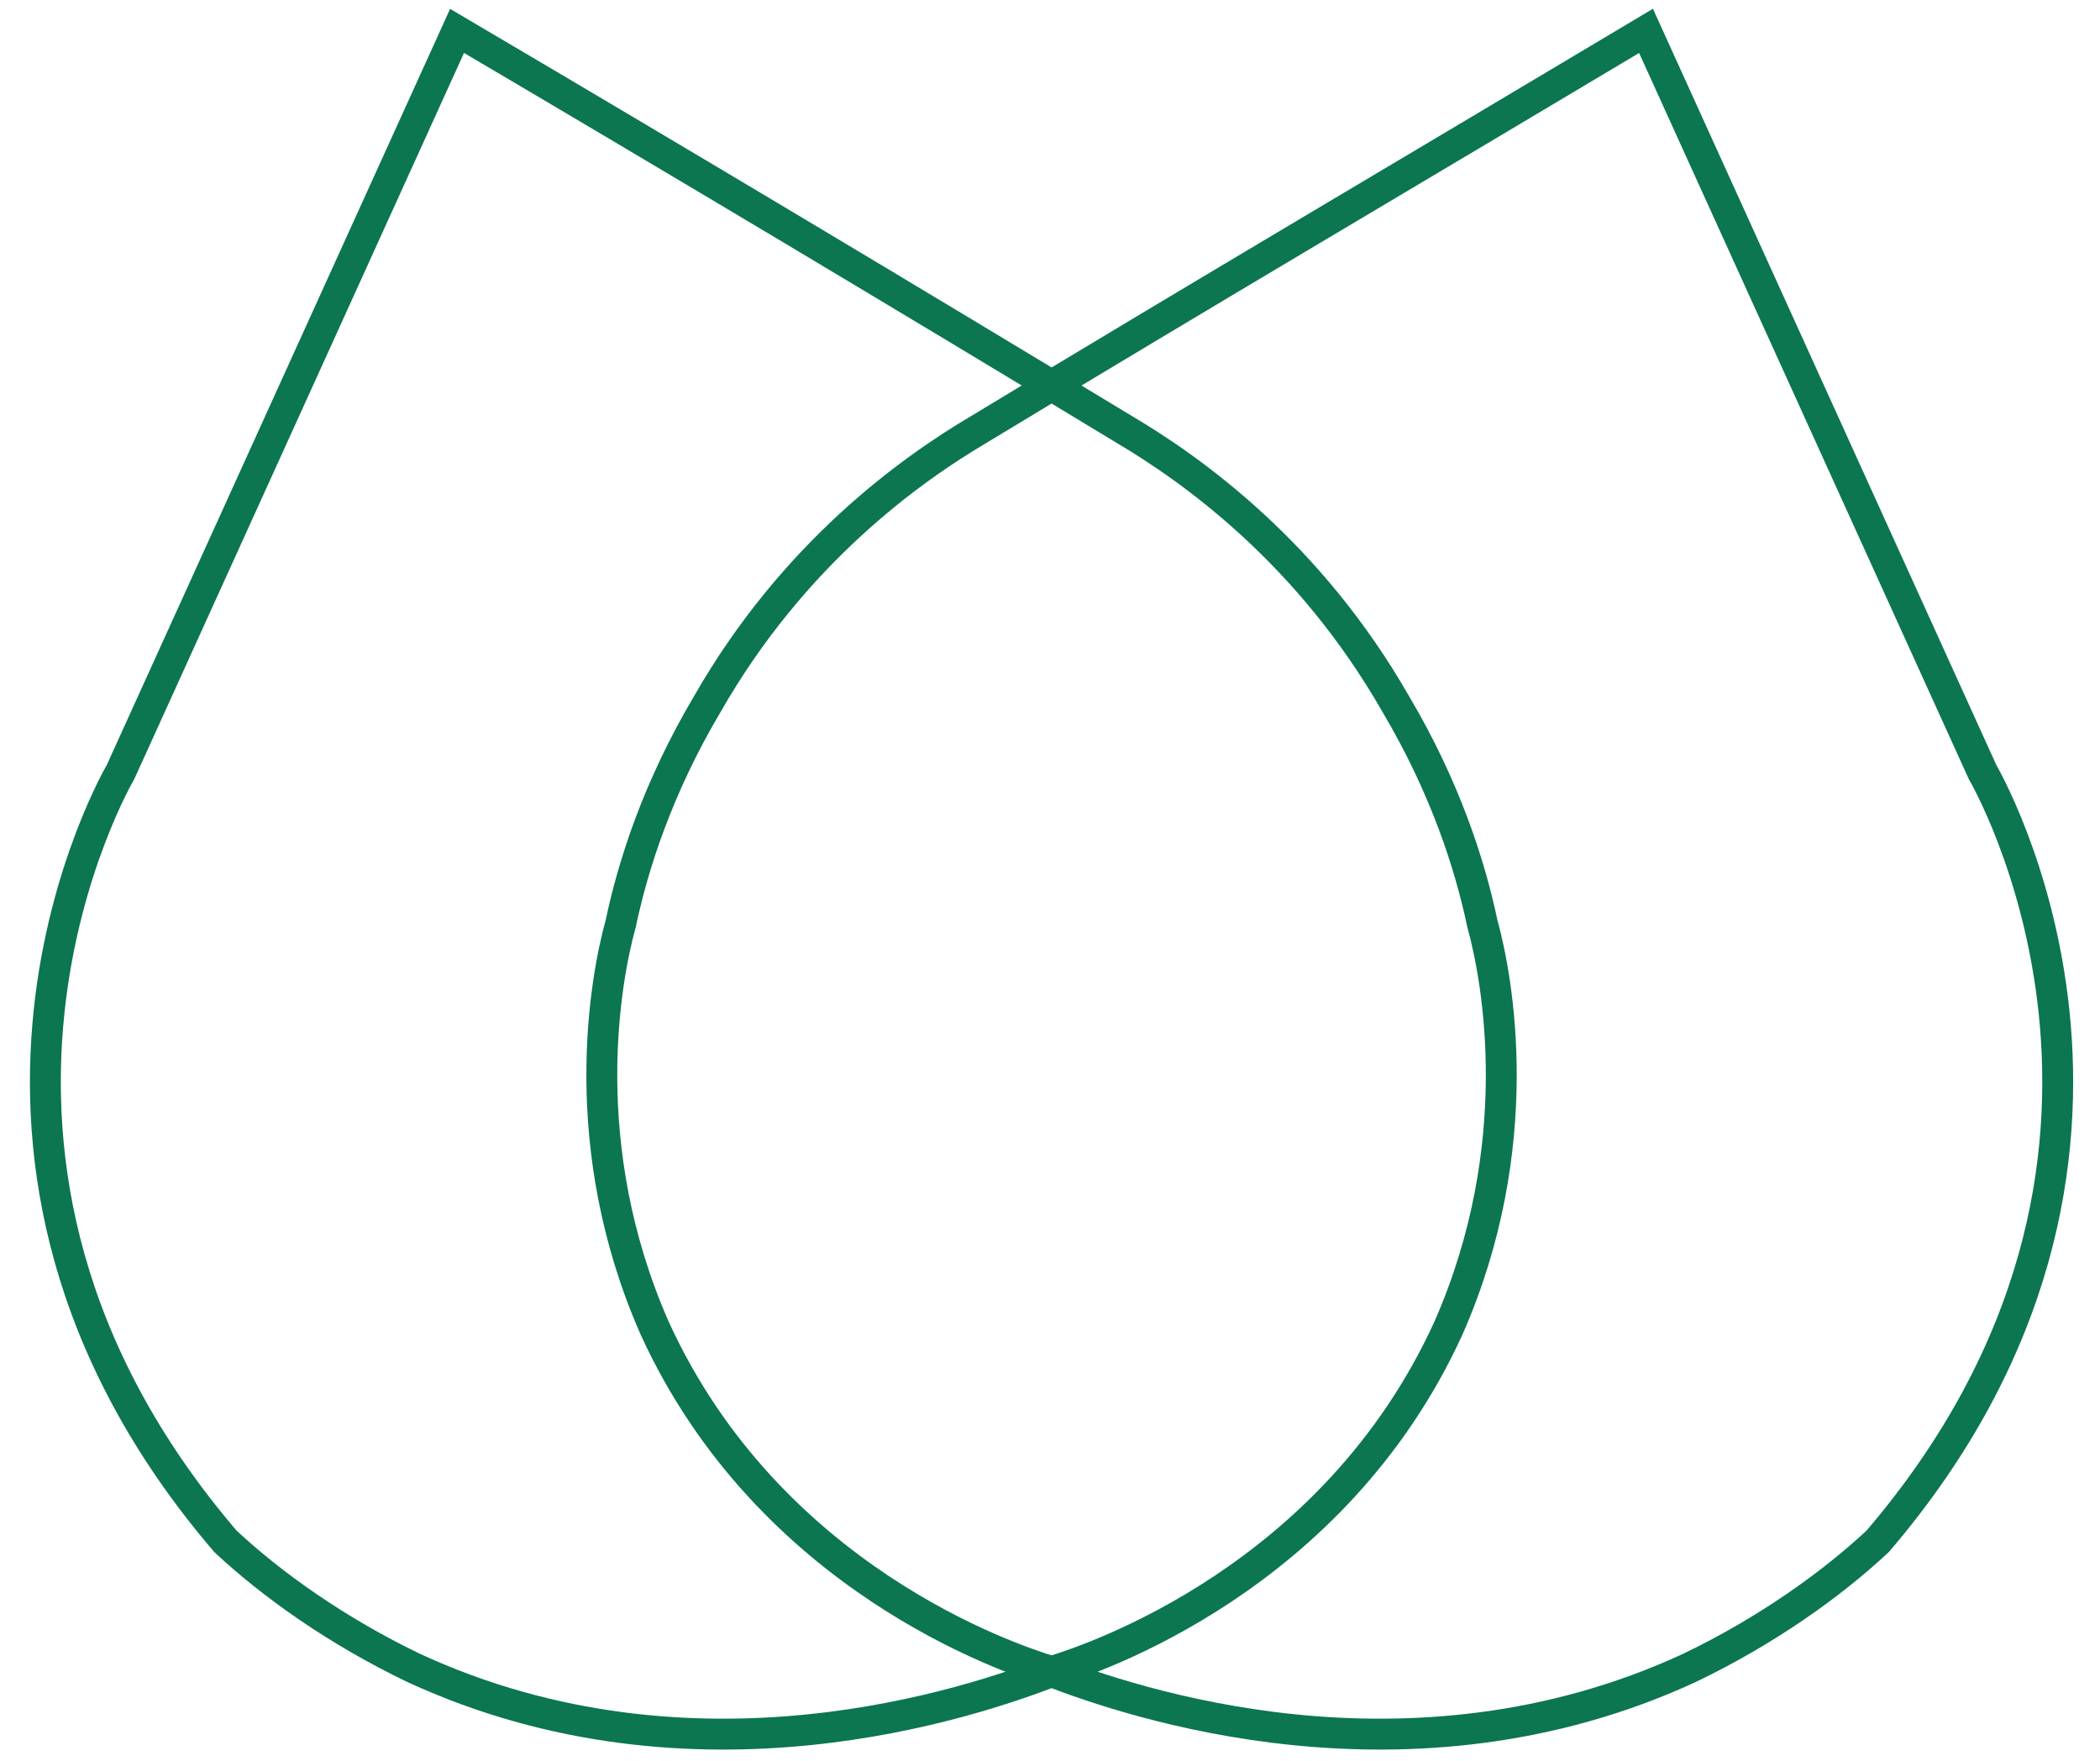
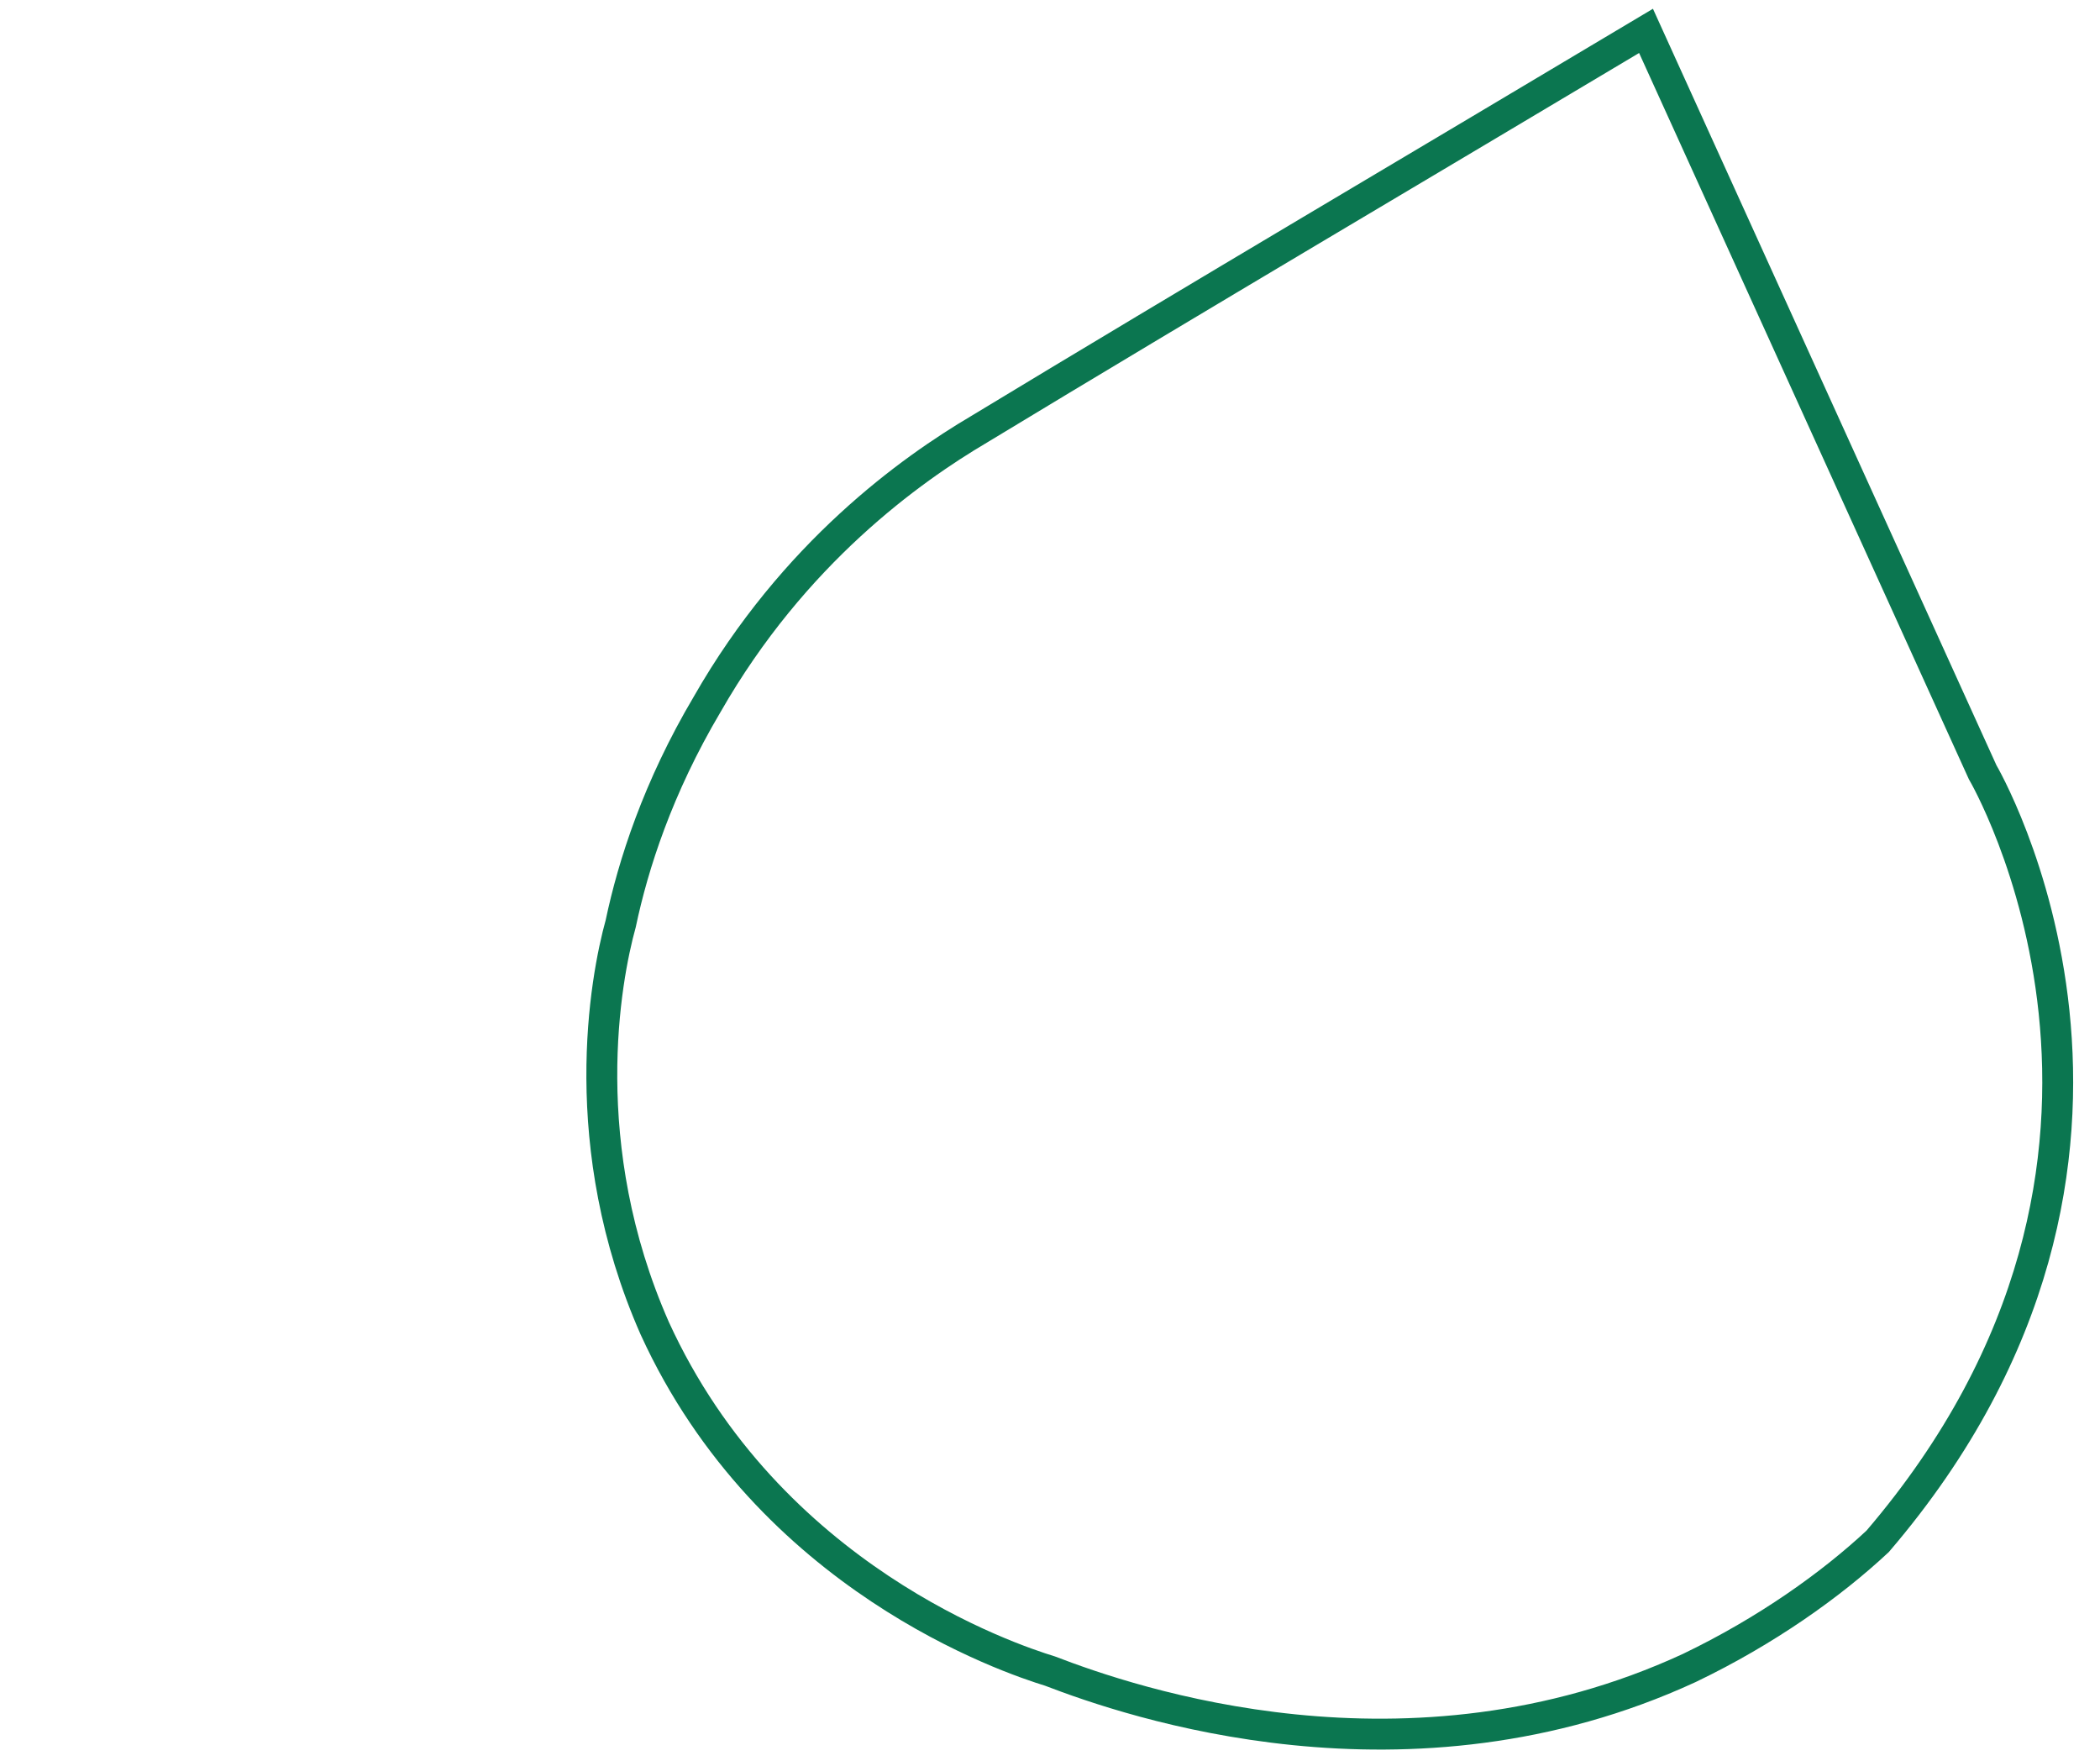
<svg xmlns="http://www.w3.org/2000/svg" width="68" height="57" viewBox="0 0 68 57" fill="none">
-   <path d="M14.8 1L3.9 25C3.9 25 -3.4 37.4 7.3 49.9C8.8 51.3 10.9 52.8 13.4 54C22.5 58.2 31.5 55.1 34.1 54.1C35.4 53.7 43.2 51.1 46.9 43C49.5 37.1 48.5 31.7 48 29.9C47.6 28 46.8 25.5 45.2 22.8C42.4 17.9 38.6 15.2 36.4 13.9C29.3 9.6 22.1 5.3 14.8 1Z" stroke="#0B7650" stroke-miterlimit="10" />
  <path d="M53.3 1L64.2 25C64.2 25 71.5 37.4 60.8 49.9C59.3 51.3 57.2 52.8 54.7 54C45.6 58.2 36.6 55.1 34 54.1C32.7 53.7 24.9 51.1 21.2 43C18.6 37.1 19.6 31.7 20.1 29.9C20.5 28 21.3 25.5 22.9 22.8C25.7 17.9 29.5 15.2 31.7 13.9C38.8 9.6 46.1 5.3 53.3 1Z" stroke="#0B7650" stroke-miterlimit="10" />
</svg>